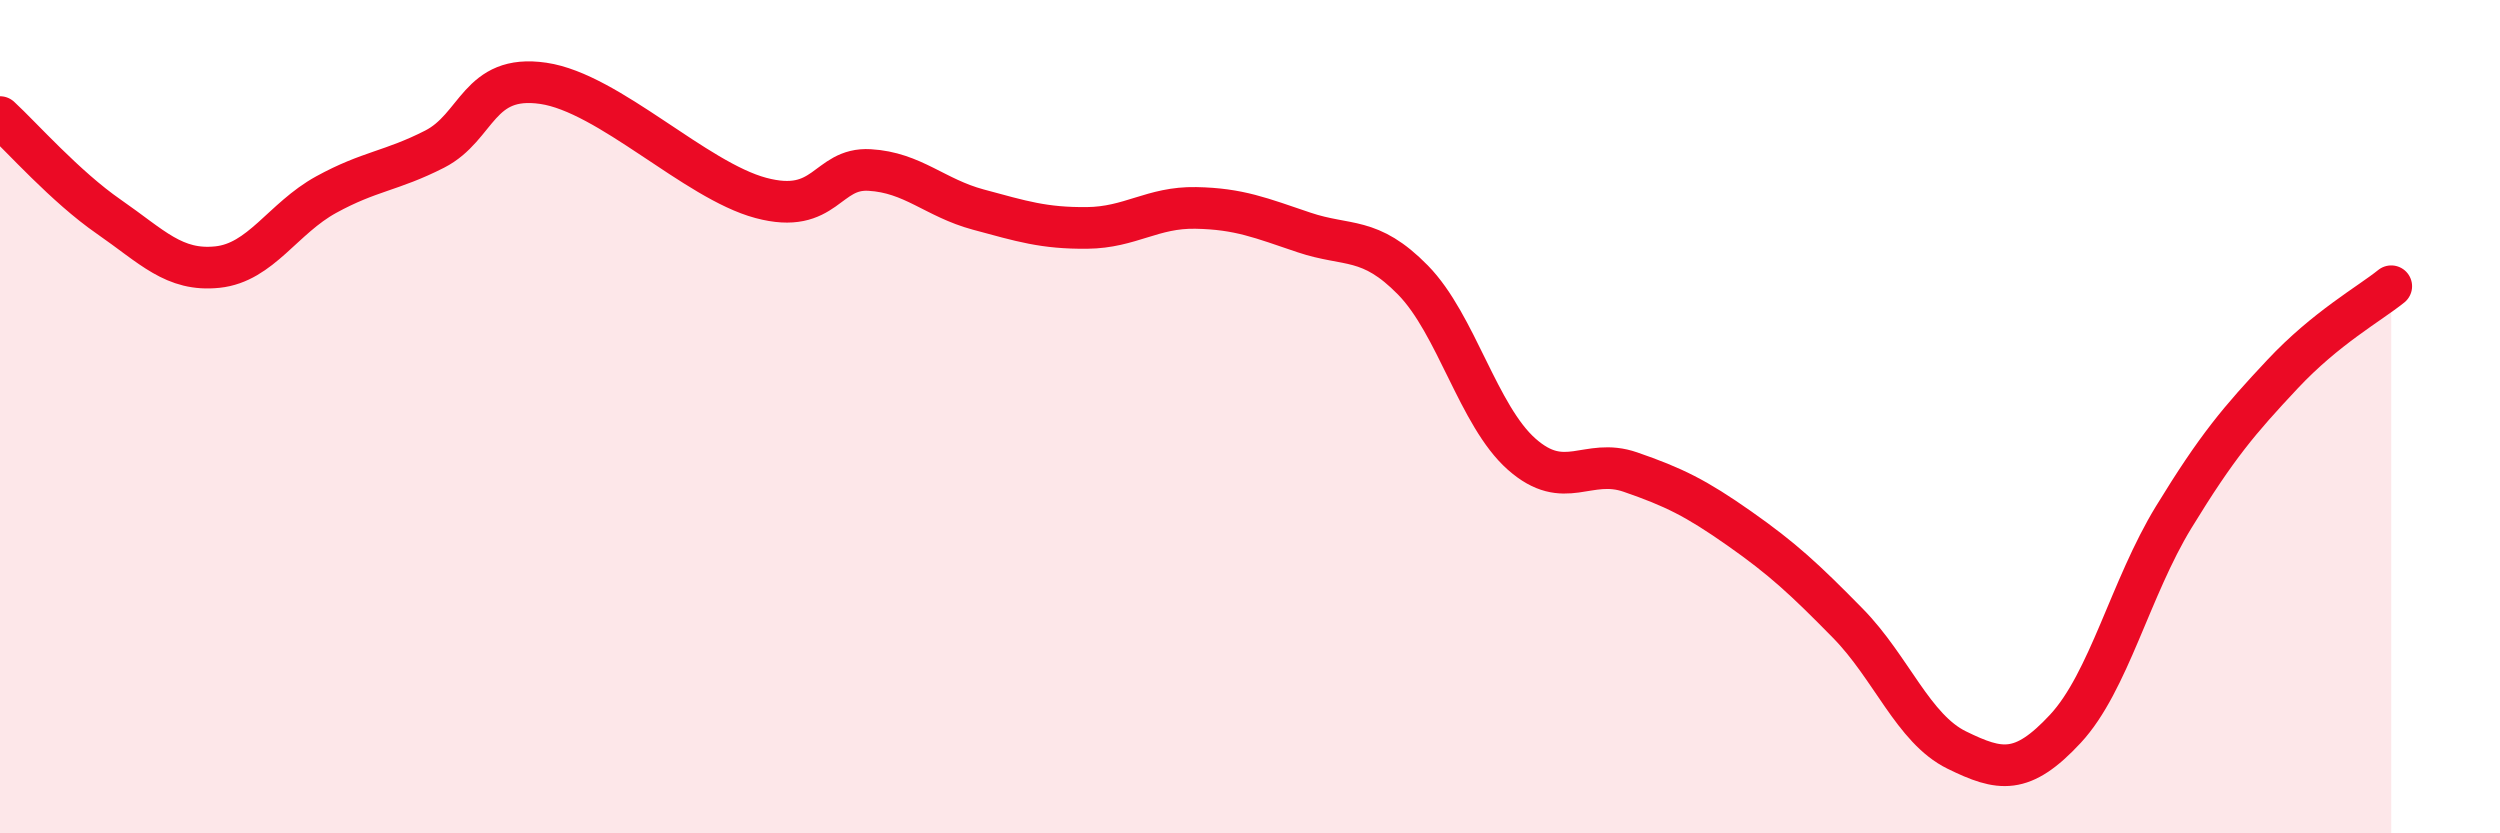
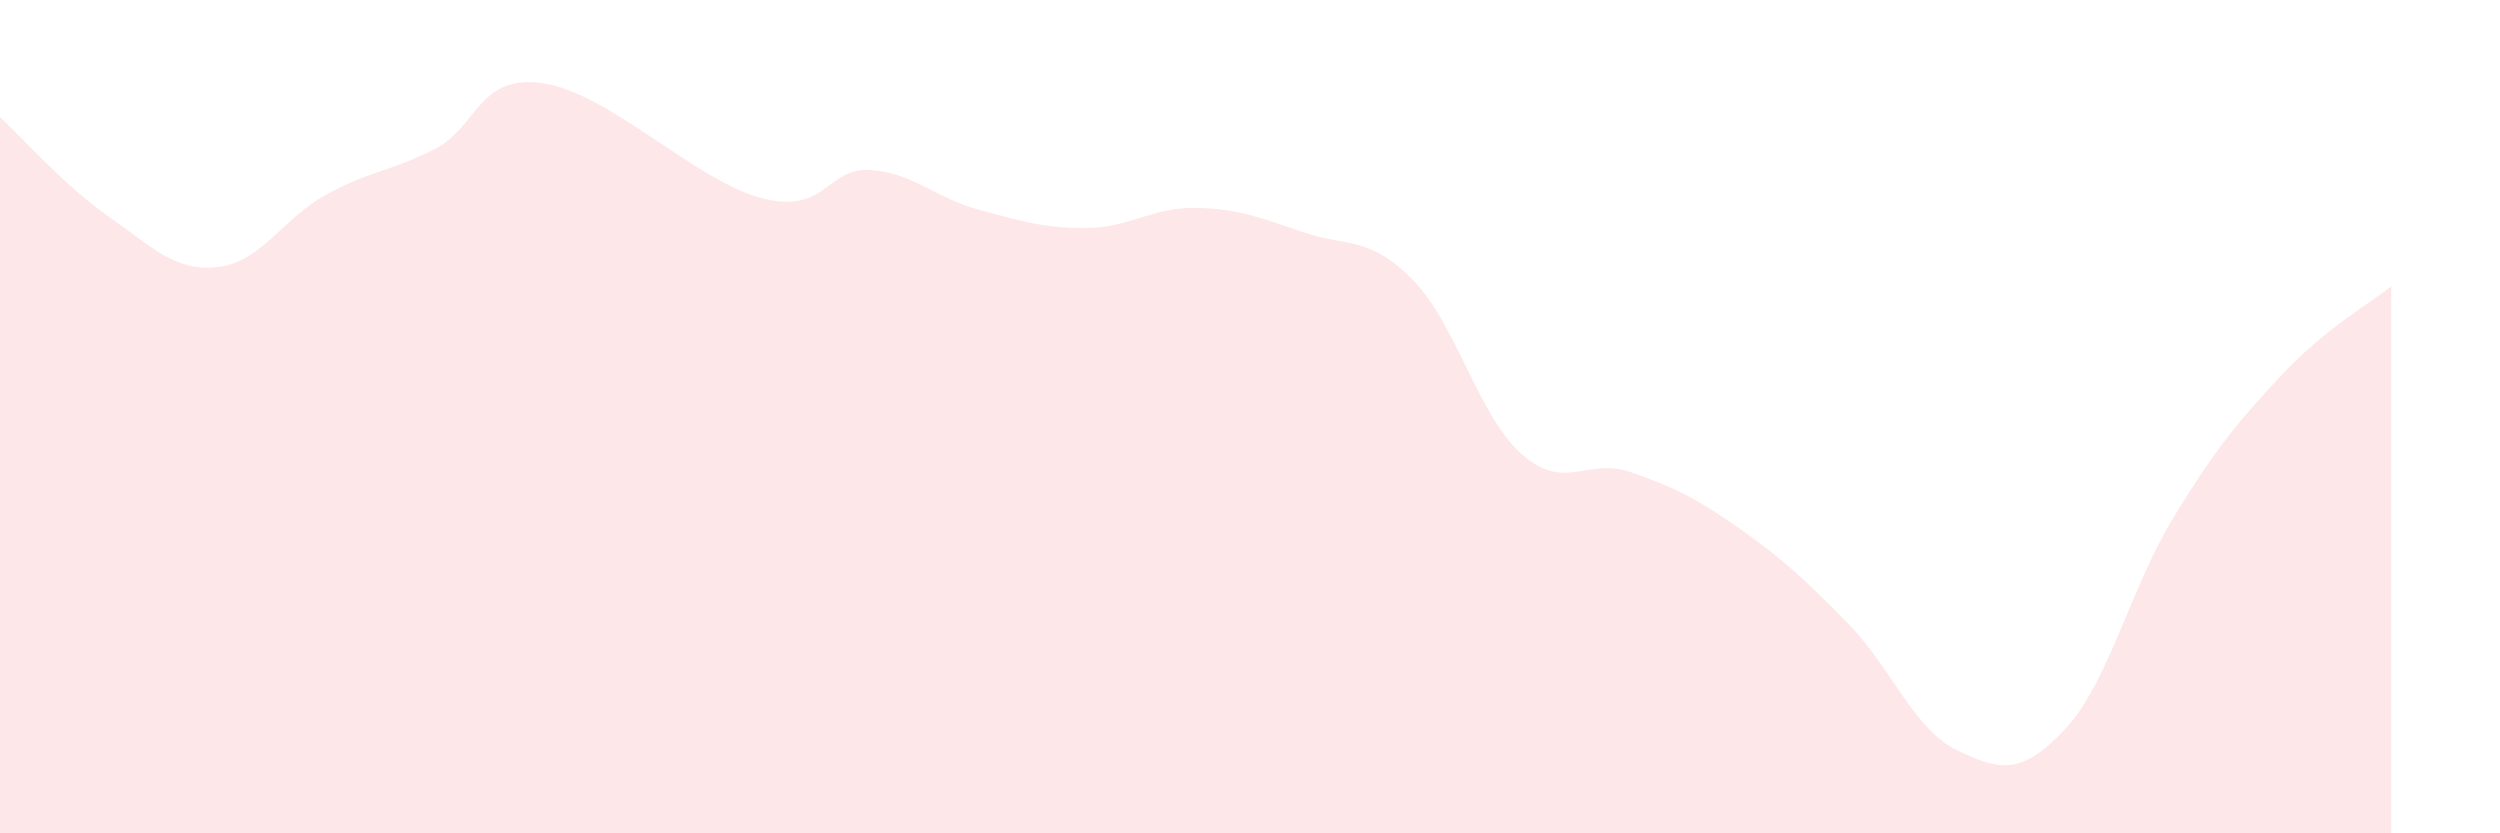
<svg xmlns="http://www.w3.org/2000/svg" width="60" height="20" viewBox="0 0 60 20">
  <path d="M 0,2.81 C 0.52,3.29 1.57,4.48 2.61,5.2 C 3.65,5.92 4.18,6.52 5.22,6.41 C 6.26,6.3 6.79,5.24 7.83,4.67 C 8.87,4.1 9.39,4.11 10.43,3.58 C 11.47,3.05 11.47,1.77 13.04,2 C 14.61,2.23 16.69,4.33 18.26,4.75 C 19.83,5.17 19.83,4.02 20.87,4.08 C 21.91,4.14 22.44,4.75 23.48,5.03 C 24.52,5.31 25.05,5.48 26.09,5.47 C 27.13,5.46 27.66,4.97 28.7,4.99 C 29.74,5.01 30.26,5.23 31.3,5.58 C 32.34,5.93 32.87,5.66 33.91,6.72 C 34.95,7.78 35.48,9.98 36.52,10.9 C 37.56,11.82 38.09,10.97 39.13,11.33 C 40.17,11.69 40.7,11.95 41.74,12.68 C 42.78,13.41 43.31,13.9 44.35,14.96 C 45.39,16.02 45.92,17.49 46.96,18 C 48,18.51 48.53,18.61 49.57,17.49 C 50.61,16.37 51.13,14.11 52.17,12.41 C 53.21,10.71 53.74,10.09 54.78,8.98 C 55.82,7.87 56.87,7.29 57.39,6.87L57.39 20L0 20Z" fill="#EB0A25" opacity="0.1" stroke-linecap="round" stroke-linejoin="round" />
-   <path d="M 0,2.81 C 0.52,3.29 1.57,4.48 2.61,5.2 C 3.65,5.92 4.18,6.52 5.22,6.41 C 6.26,6.3 6.79,5.24 7.83,4.67 C 8.87,4.1 9.39,4.11 10.43,3.58 C 11.47,3.05 11.47,1.77 13.04,2 C 14.61,2.23 16.69,4.33 18.26,4.75 C 19.83,5.17 19.83,4.02 20.87,4.08 C 21.91,4.14 22.44,4.75 23.48,5.03 C 24.52,5.31 25.05,5.48 26.09,5.47 C 27.13,5.46 27.66,4.97 28.7,4.99 C 29.74,5.01 30.26,5.23 31.3,5.58 C 32.34,5.93 32.87,5.66 33.91,6.72 C 34.95,7.78 35.48,9.98 36.52,10.9 C 37.56,11.82 38.09,10.97 39.13,11.33 C 40.17,11.69 40.7,11.95 41.74,12.68 C 42.78,13.41 43.31,13.9 44.35,14.96 C 45.39,16.02 45.92,17.49 46.96,18 C 48,18.51 48.53,18.61 49.57,17.49 C 50.61,16.37 51.13,14.11 52.17,12.41 C 53.21,10.71 53.74,10.09 54.78,8.98 C 55.82,7.87 56.87,7.29 57.39,6.87" stroke="#EB0A25" stroke-width="1" fill="none" stroke-linecap="round" stroke-linejoin="round" />
</svg>